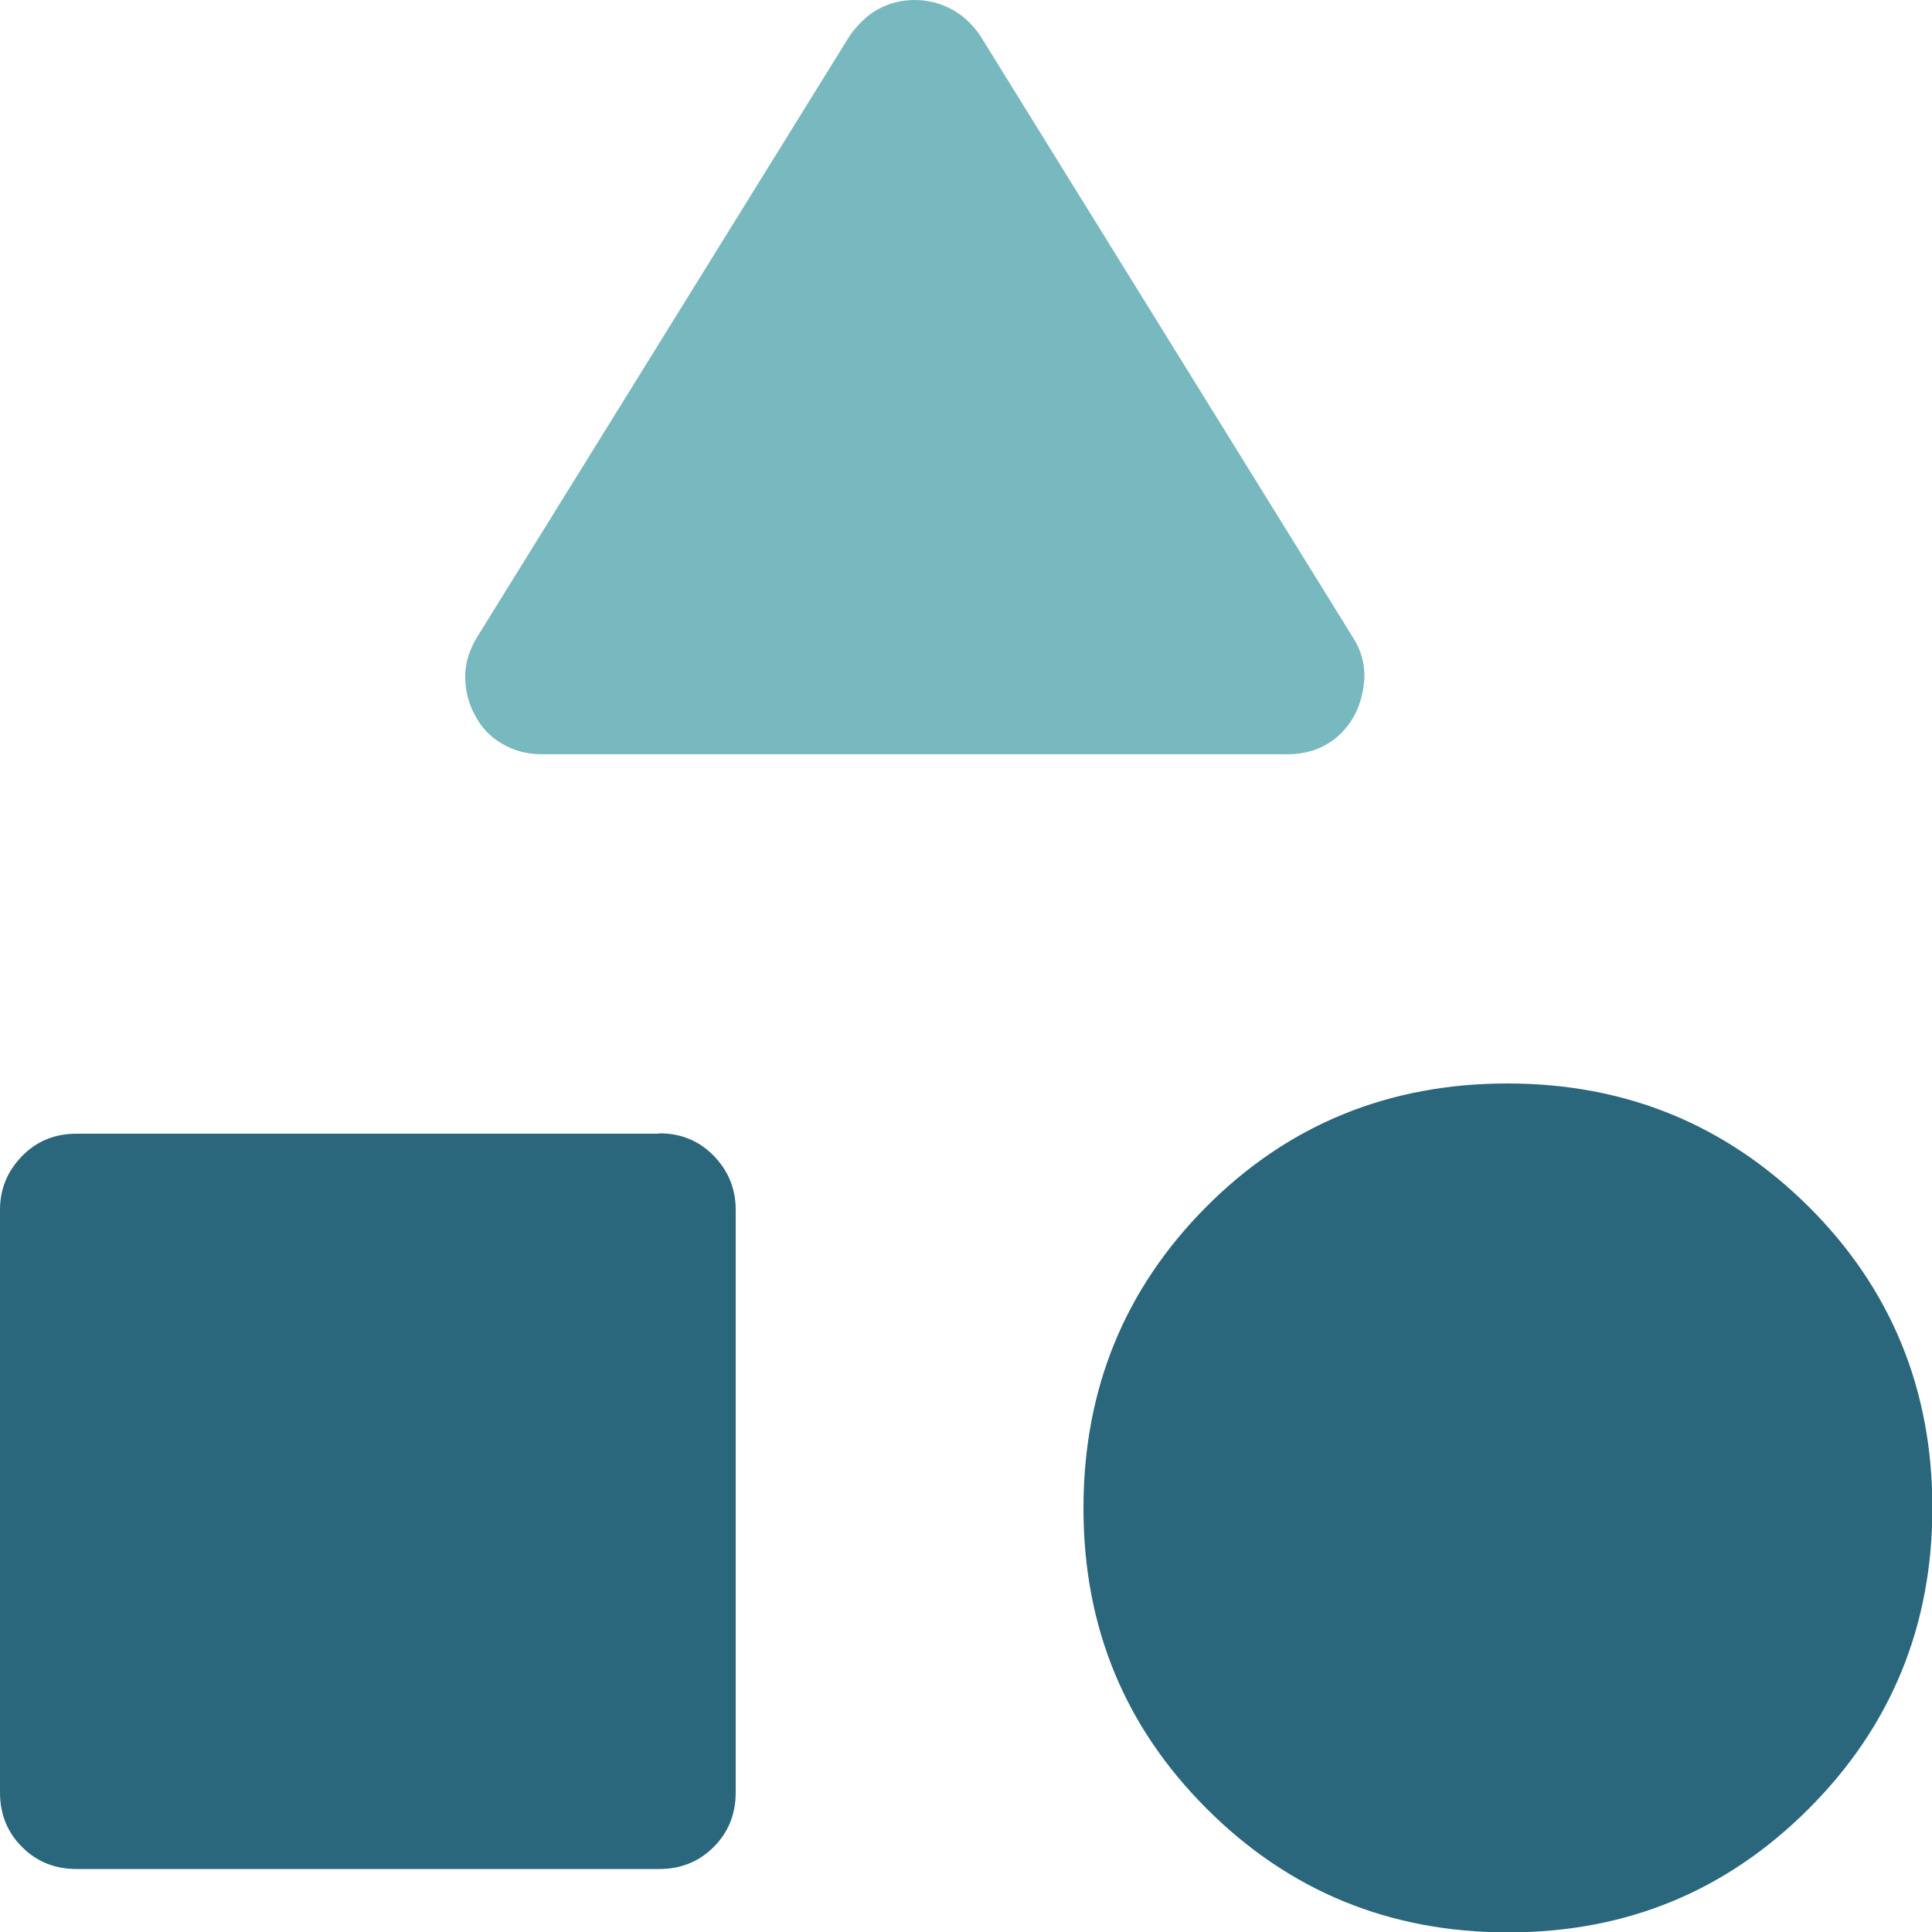
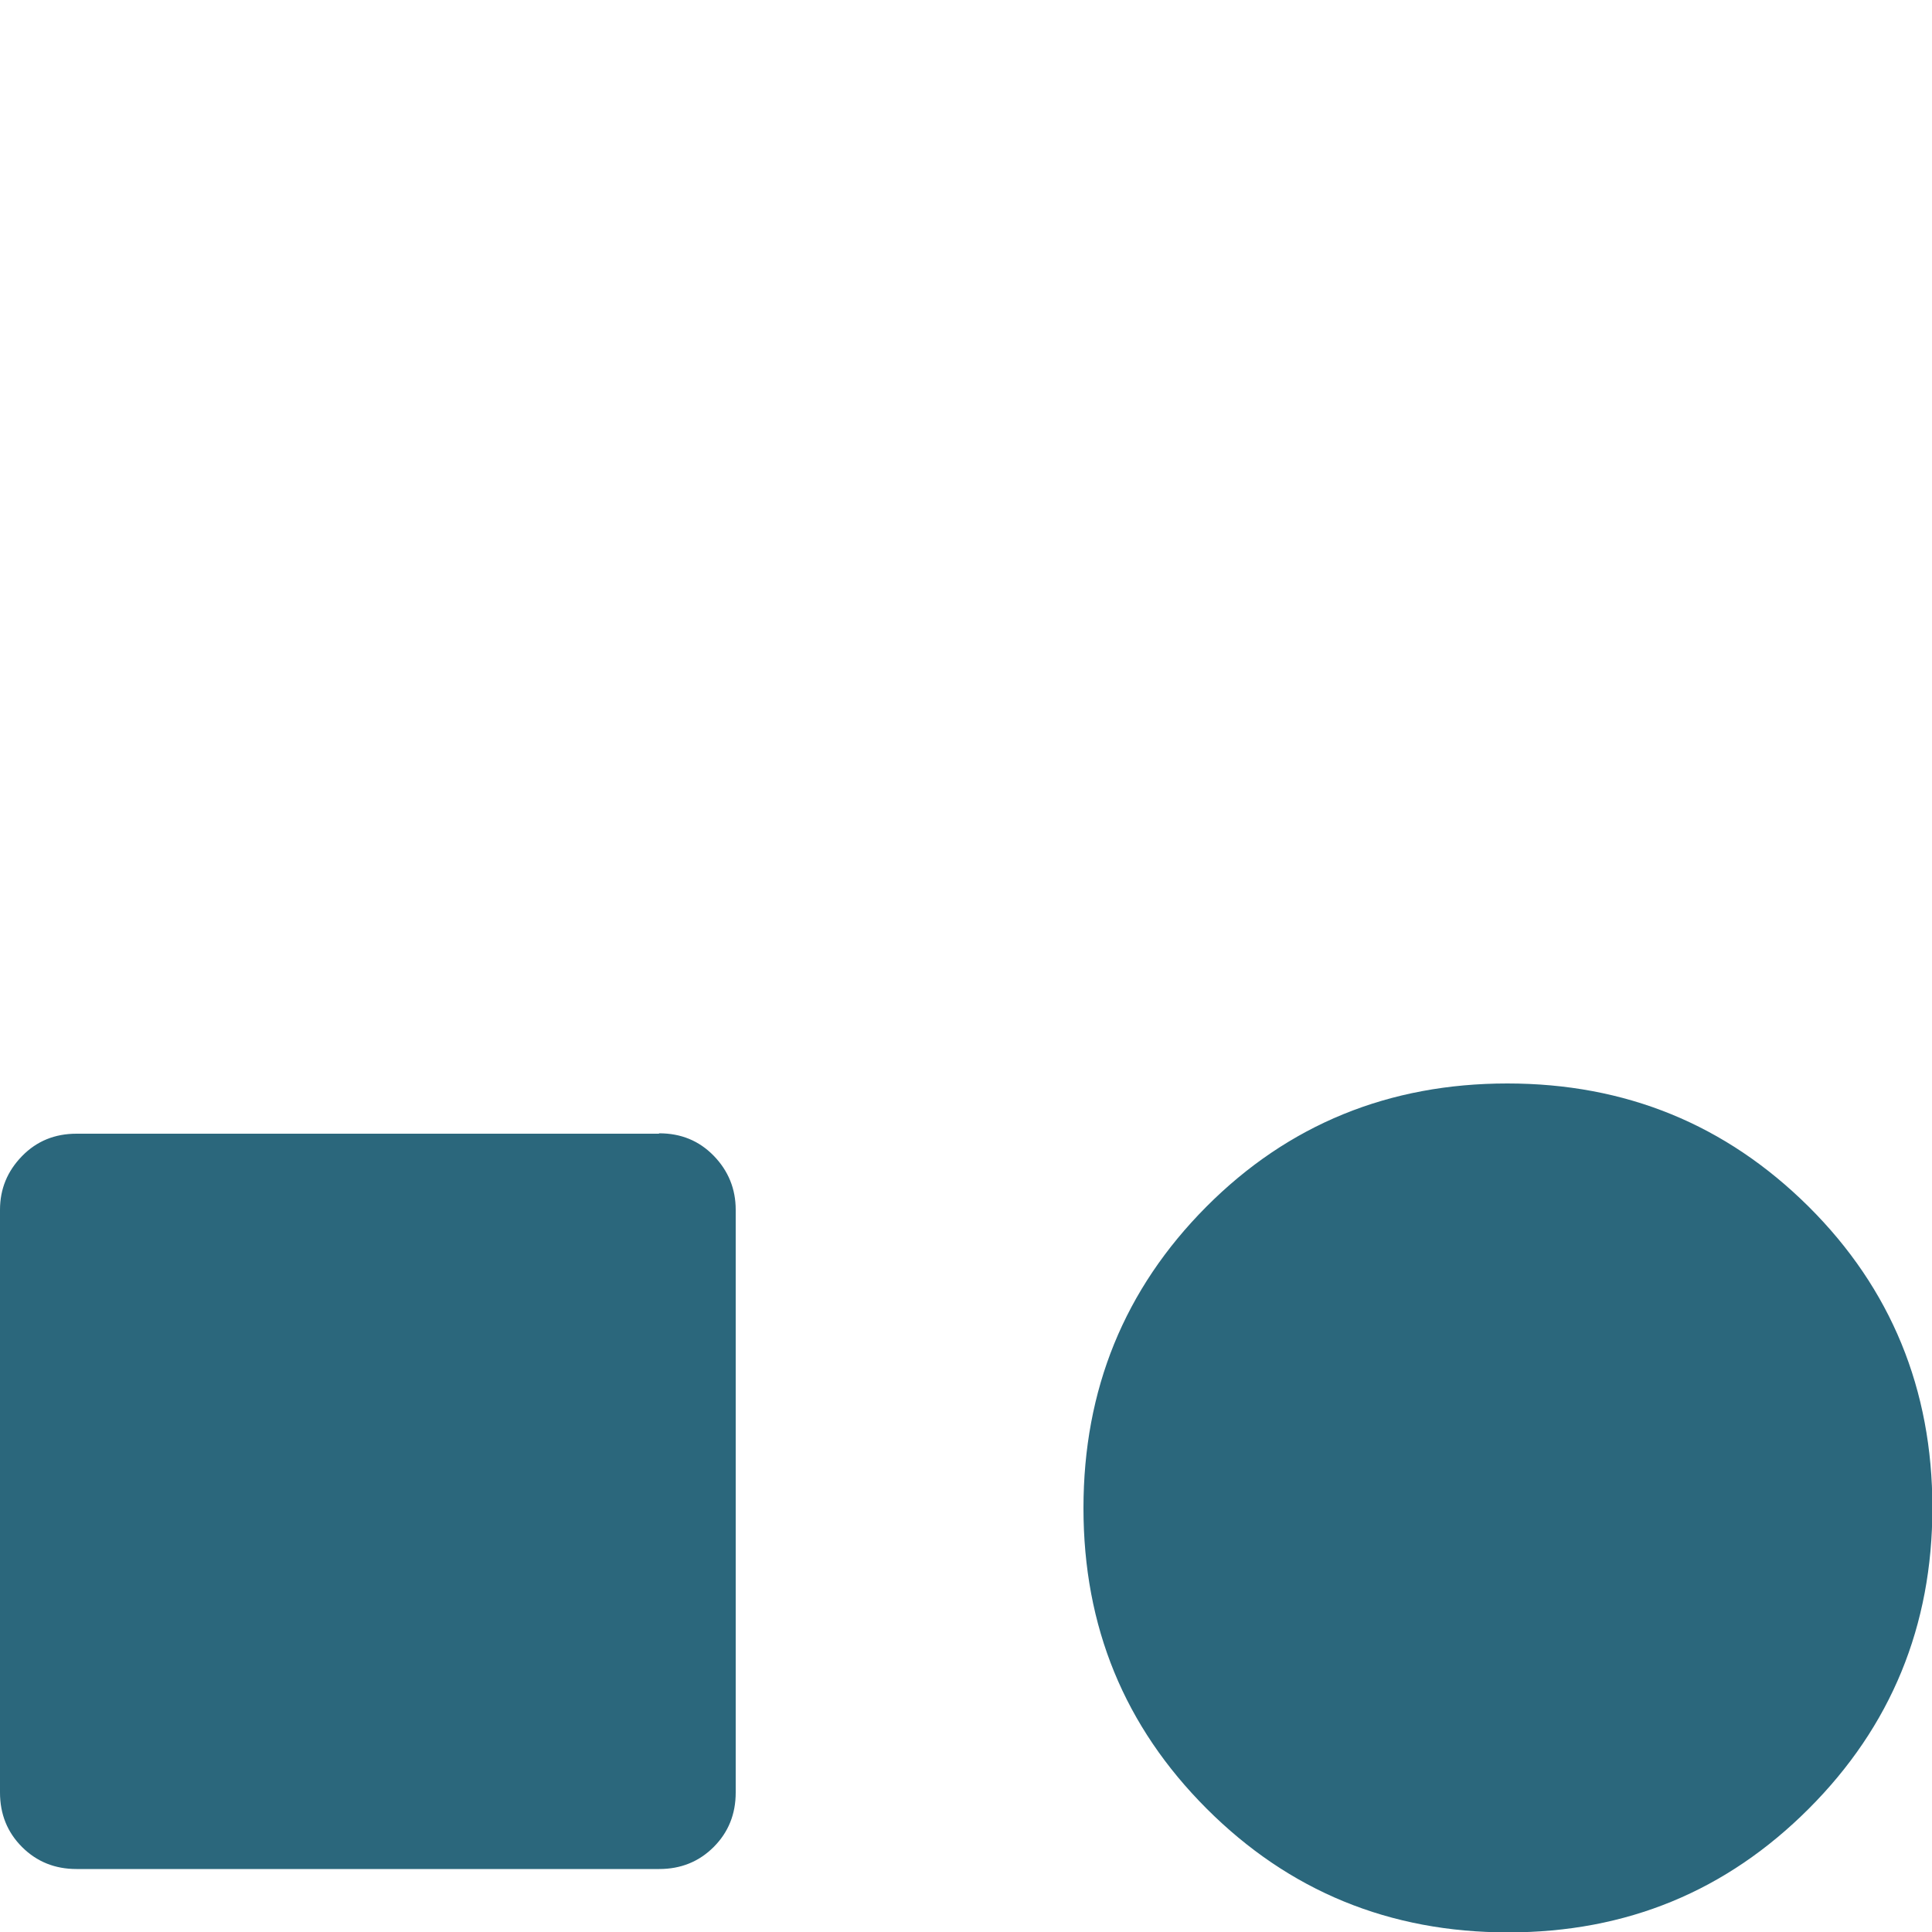
<svg xmlns="http://www.w3.org/2000/svg" id="b" width="66.671" height="66.671" viewBox="0 0 50 50">
  <g id="c">
-     <path fill="#78b8bf" d="M13 19.25c.3.18.64.27 1.03.27h19.28c.4 0 .74-.09 1.03-.26.29-.17.52-.41.7-.72.16-.3.25-.63.27-1 .01-.36-.08-.71-.3-1.05L25.36.91c-.21-.3-.46-.53-.75-.68-.29-.15-.6-.23-.94-.23s-.65.08-.93.23c-.28.15-.52.38-.74.68L12.34 16.5c-.21.35-.31.7-.3 1.06.01.36.1.69.27.98.15.29.37.52.67.7Z" />
    <path fill="#2b677c" d="M46.8 31.22c-2.14-2.12-4.73-3.18-7.79-3.18s-5.67 1.06-7.79 3.19-3.18 4.73-3.18 7.8 1.06 5.65 3.19 7.78 4.73 3.2 7.8 3.2 5.65-1.07 7.78-3.2 3.2-4.73 3.2-7.79-1.07-5.67-3.2-7.79ZM17.05 29.34H1.98c-.56 0-1.03.19-1.41.58-.38.39-.57.85-.57 1.39v15.08c0 .56.19 1.03.57 1.41.38.38.85.57 1.41.57h15.08c.56 0 1.03-.19 1.41-.57.38-.38.57-.85.57-1.41V31.31c0-.54-.19-1.01-.57-1.4-.38-.39-.85-.58-1.41-.58Z" />
  </g>
</svg>